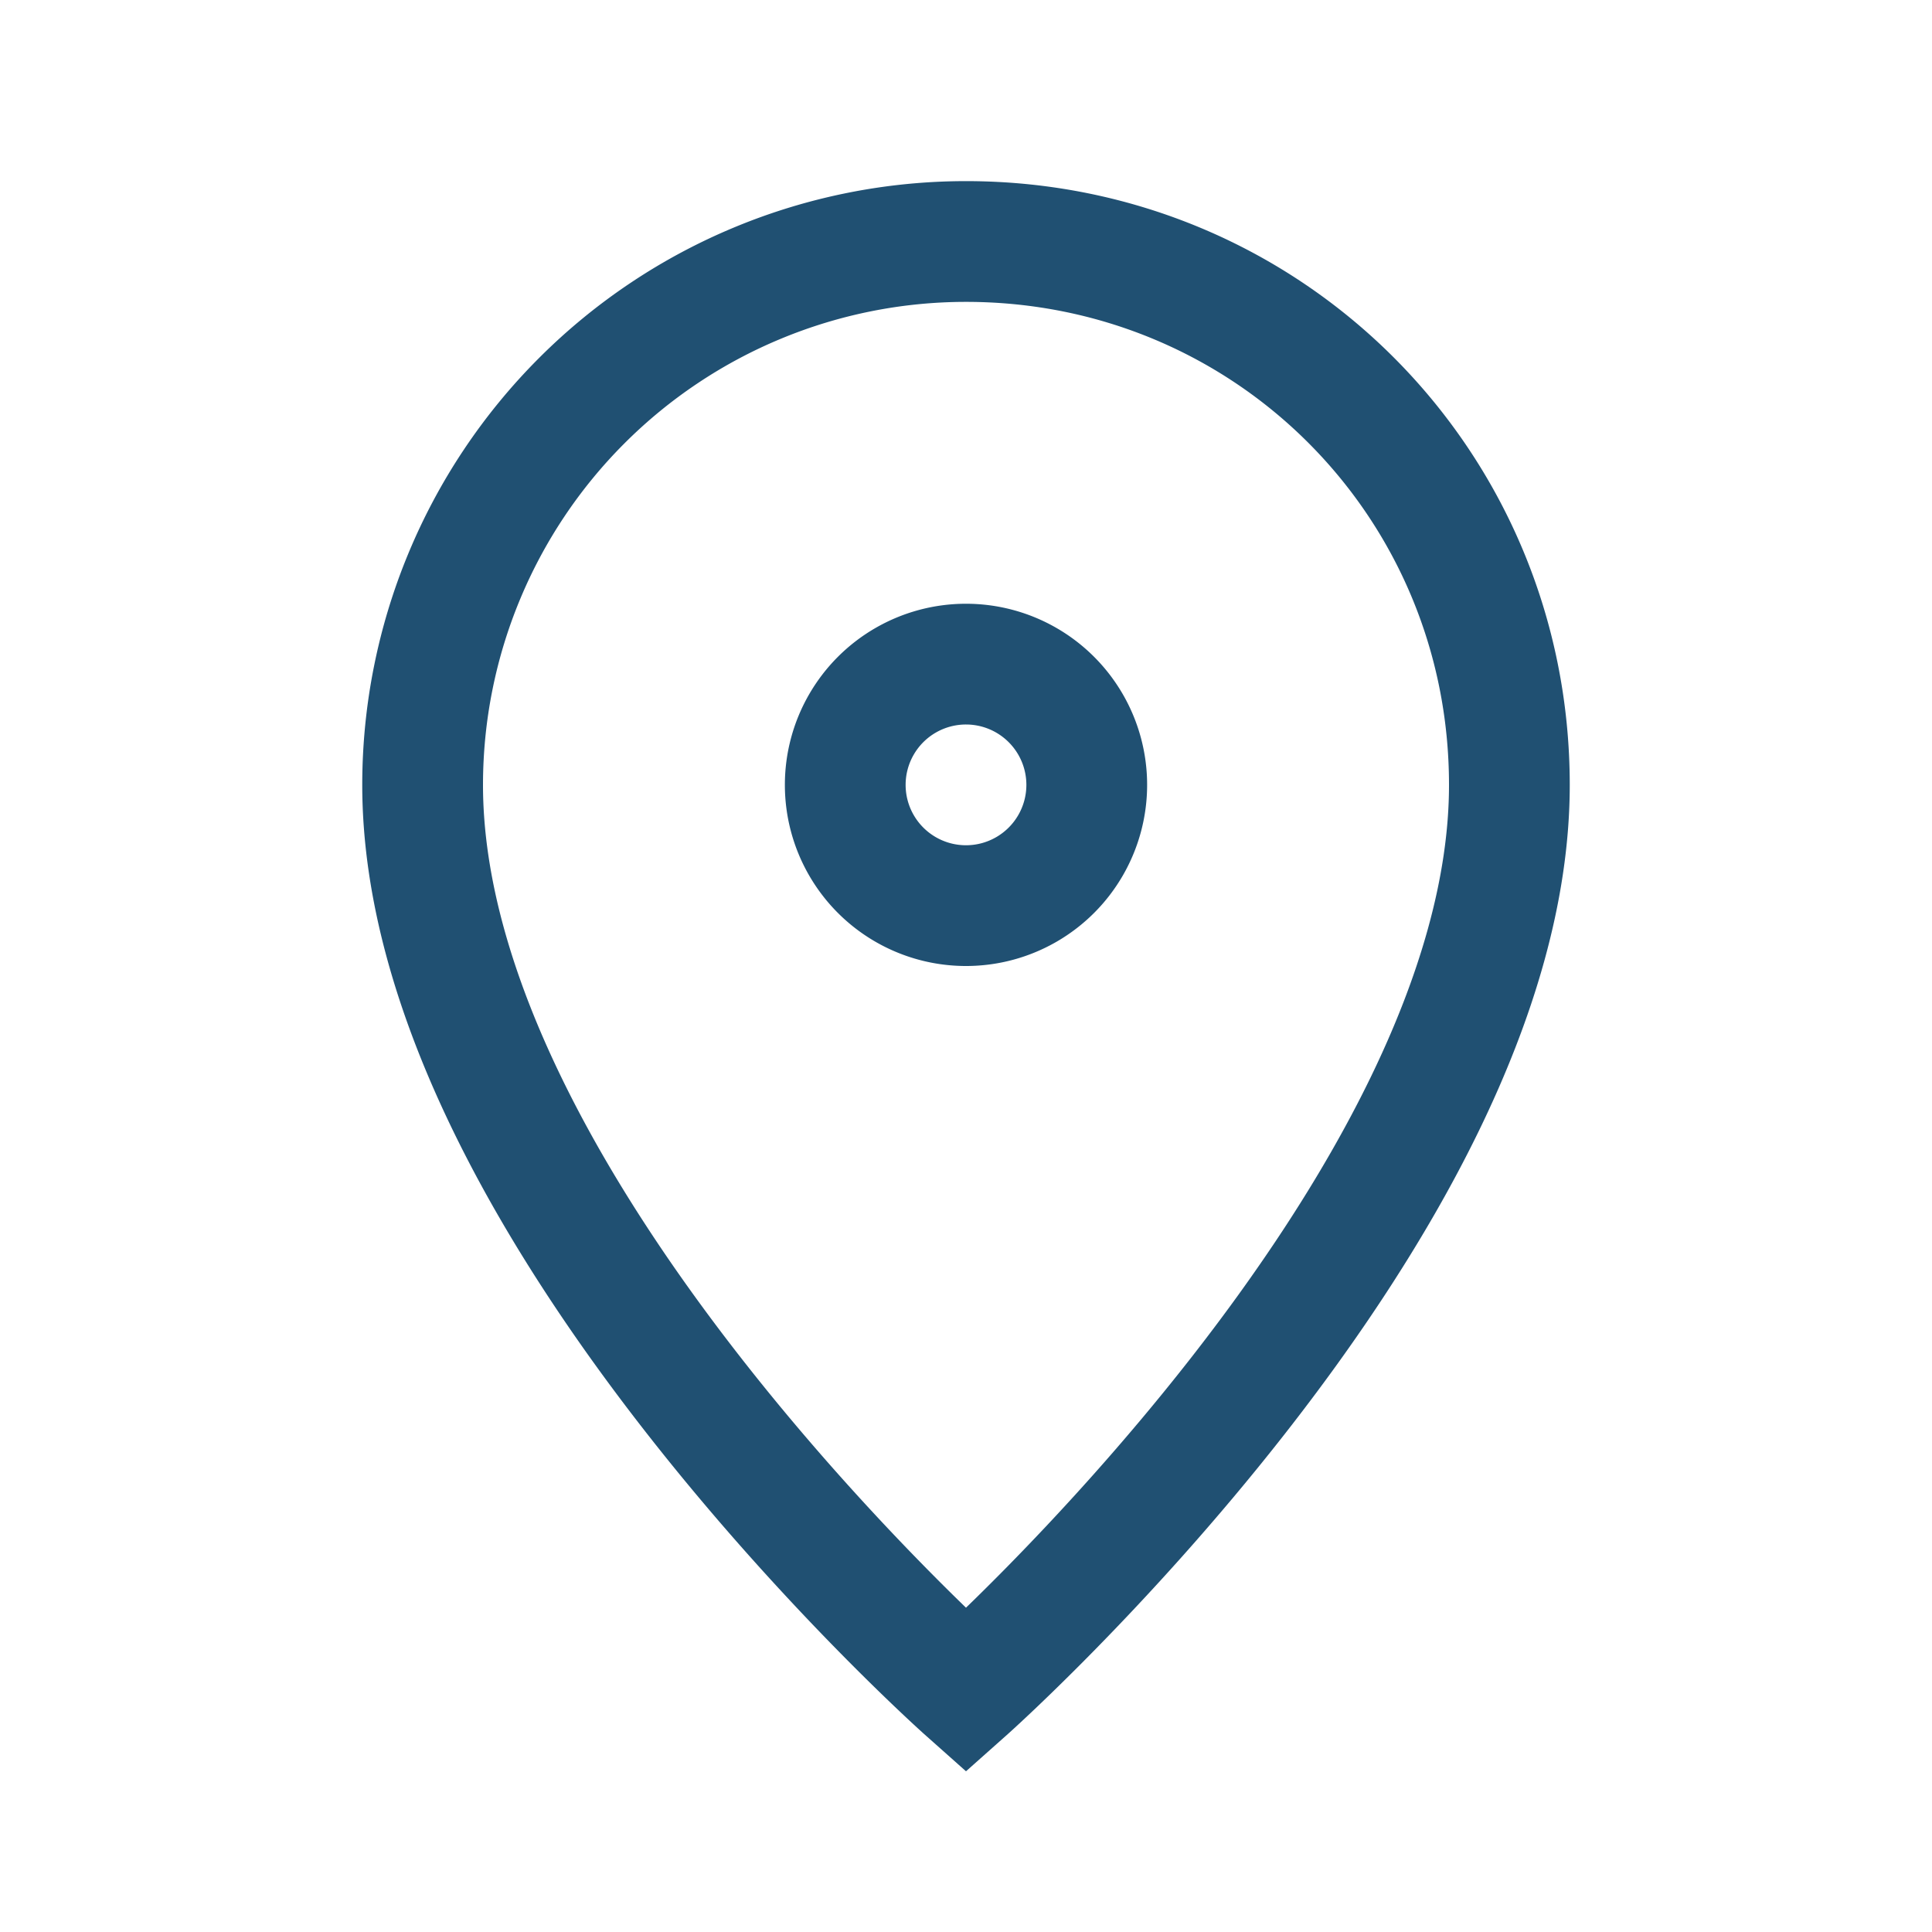
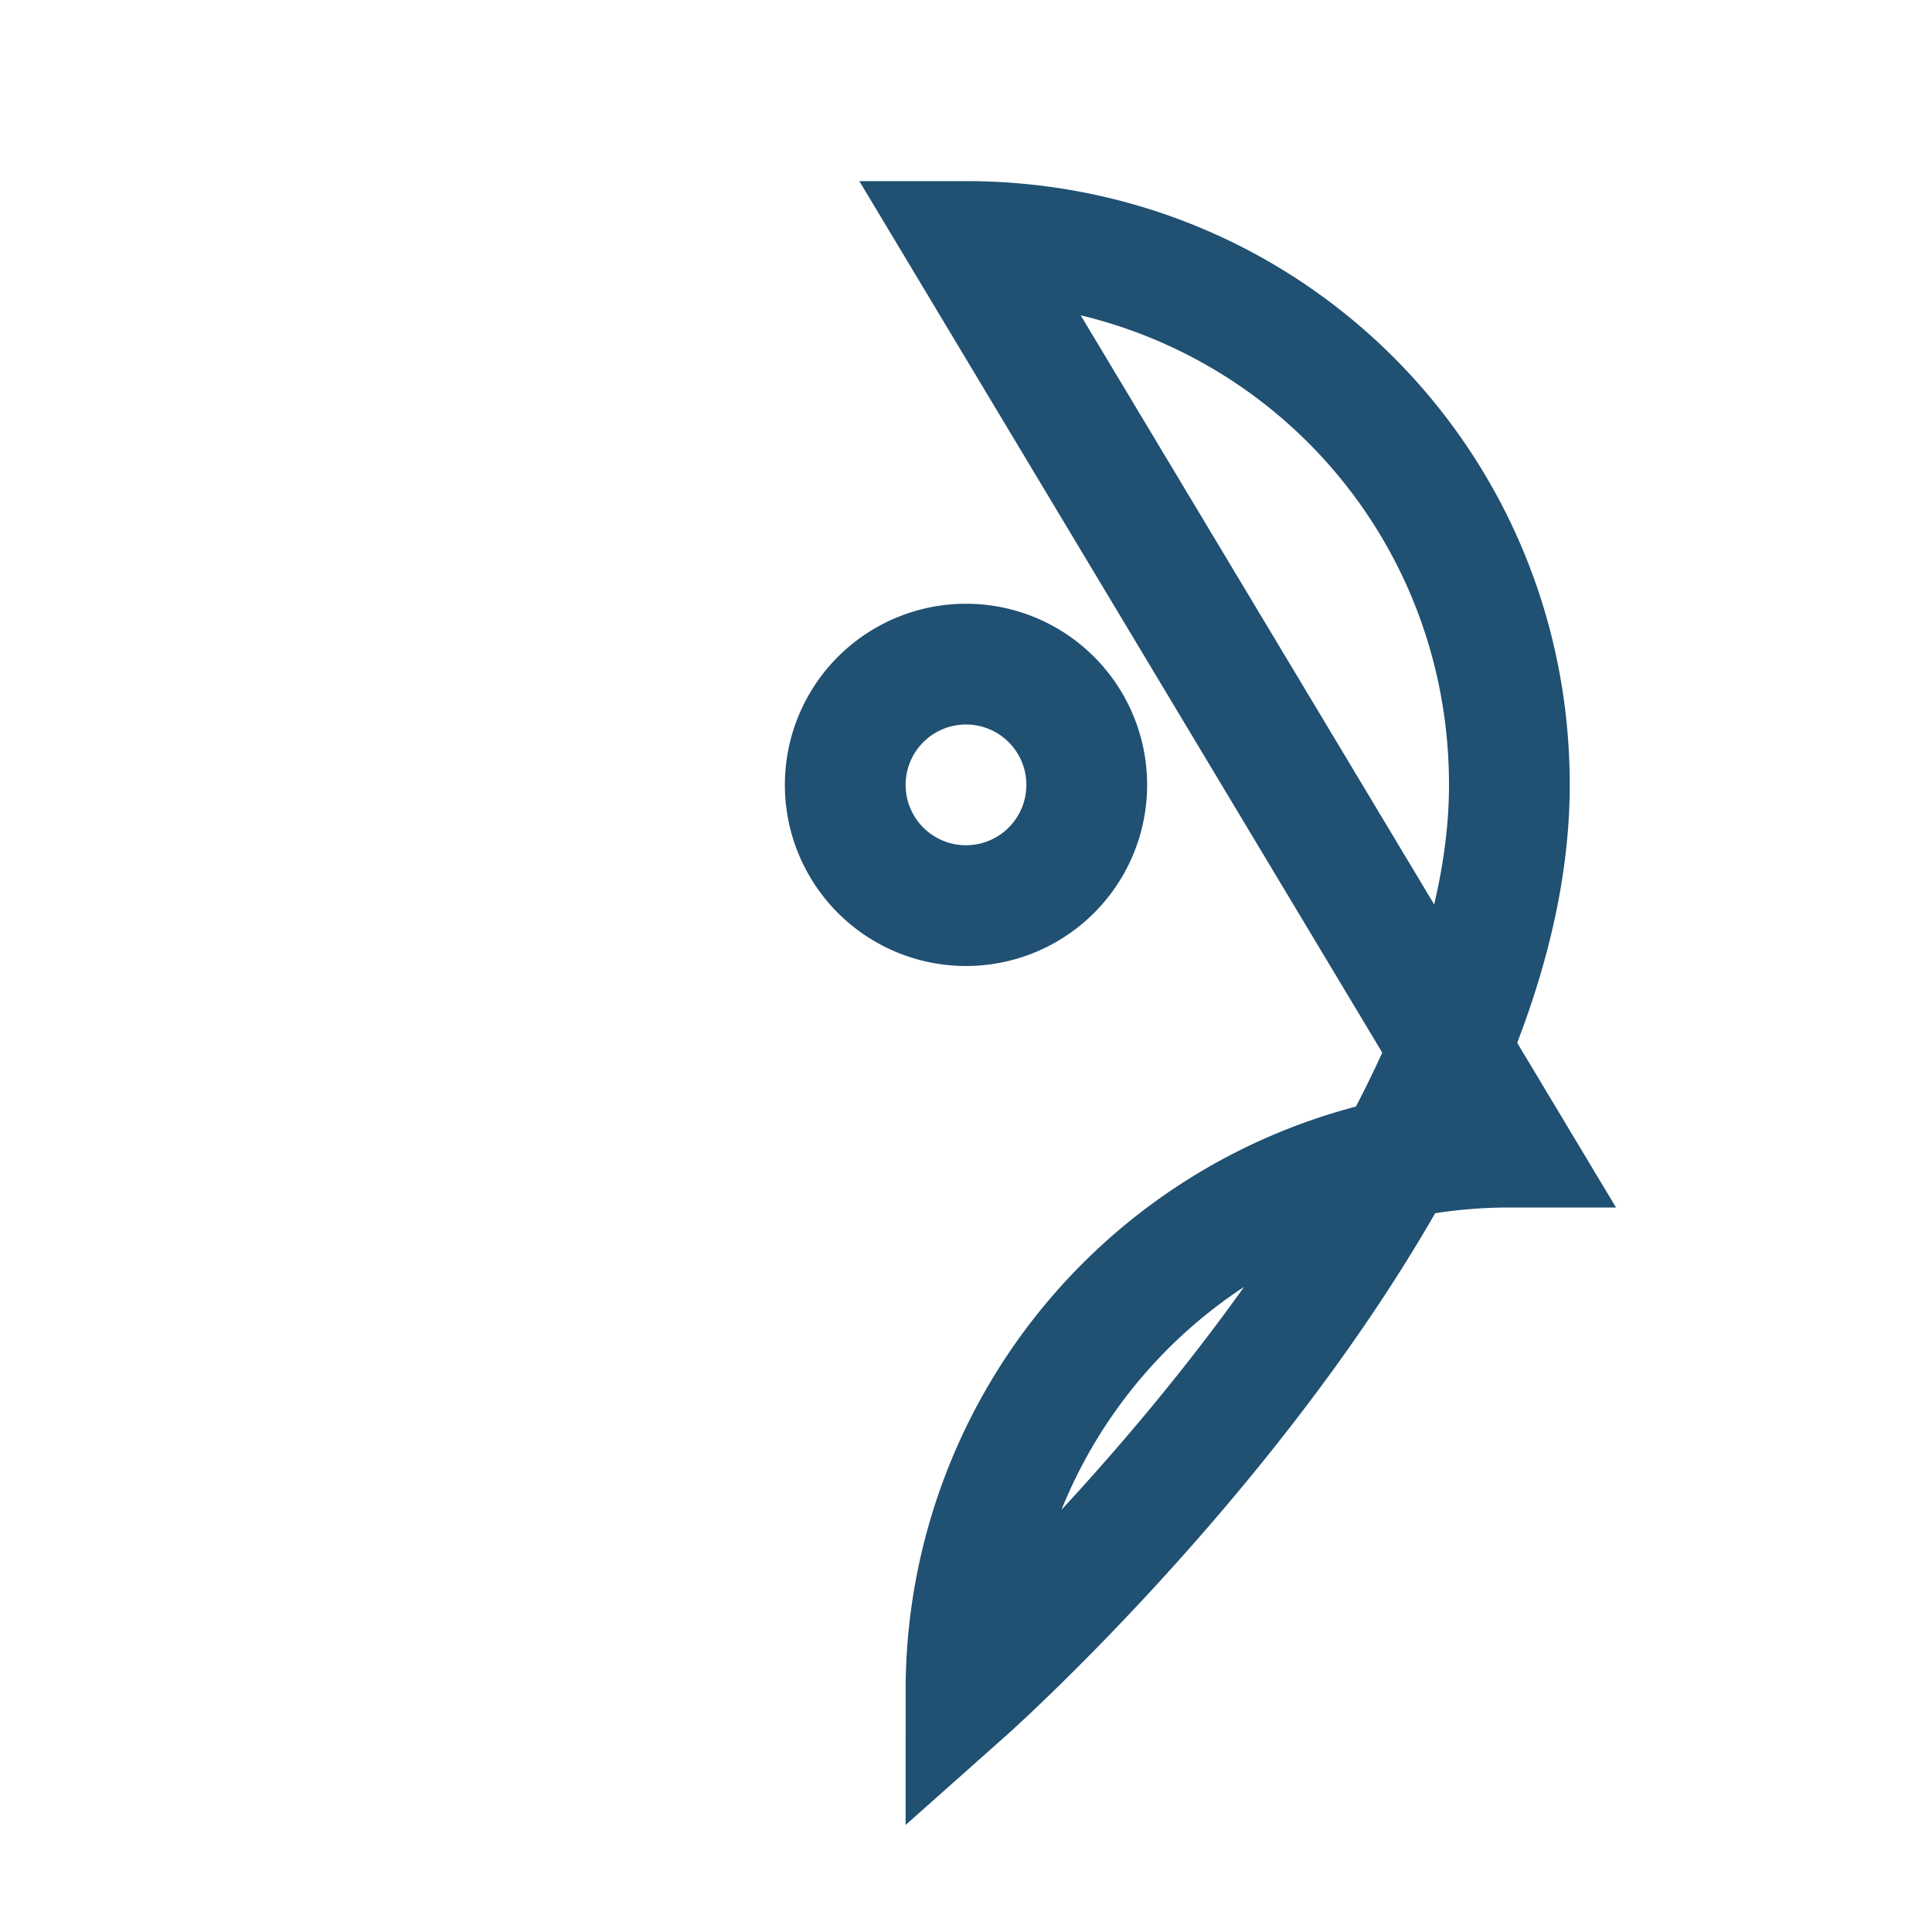
<svg xmlns="http://www.w3.org/2000/svg" width="32" height="32" viewBox="0 0 32 32">
-   <path d="M16 4c5 0 9 4 9 9 0 7-9 15-9 15S7 20 7 13a9 9 0 019-9zm0 7a2 2 0 100 4 2 2 0 000-4z" fill="none" stroke="#205072" stroke-width="2" />
+   <path d="M16 4c5 0 9 4 9 9 0 7-9 15-9 15a9 9 0 019-9zm0 7a2 2 0 100 4 2 2 0 000-4z" fill="none" stroke="#205072" stroke-width="2" />
</svg>